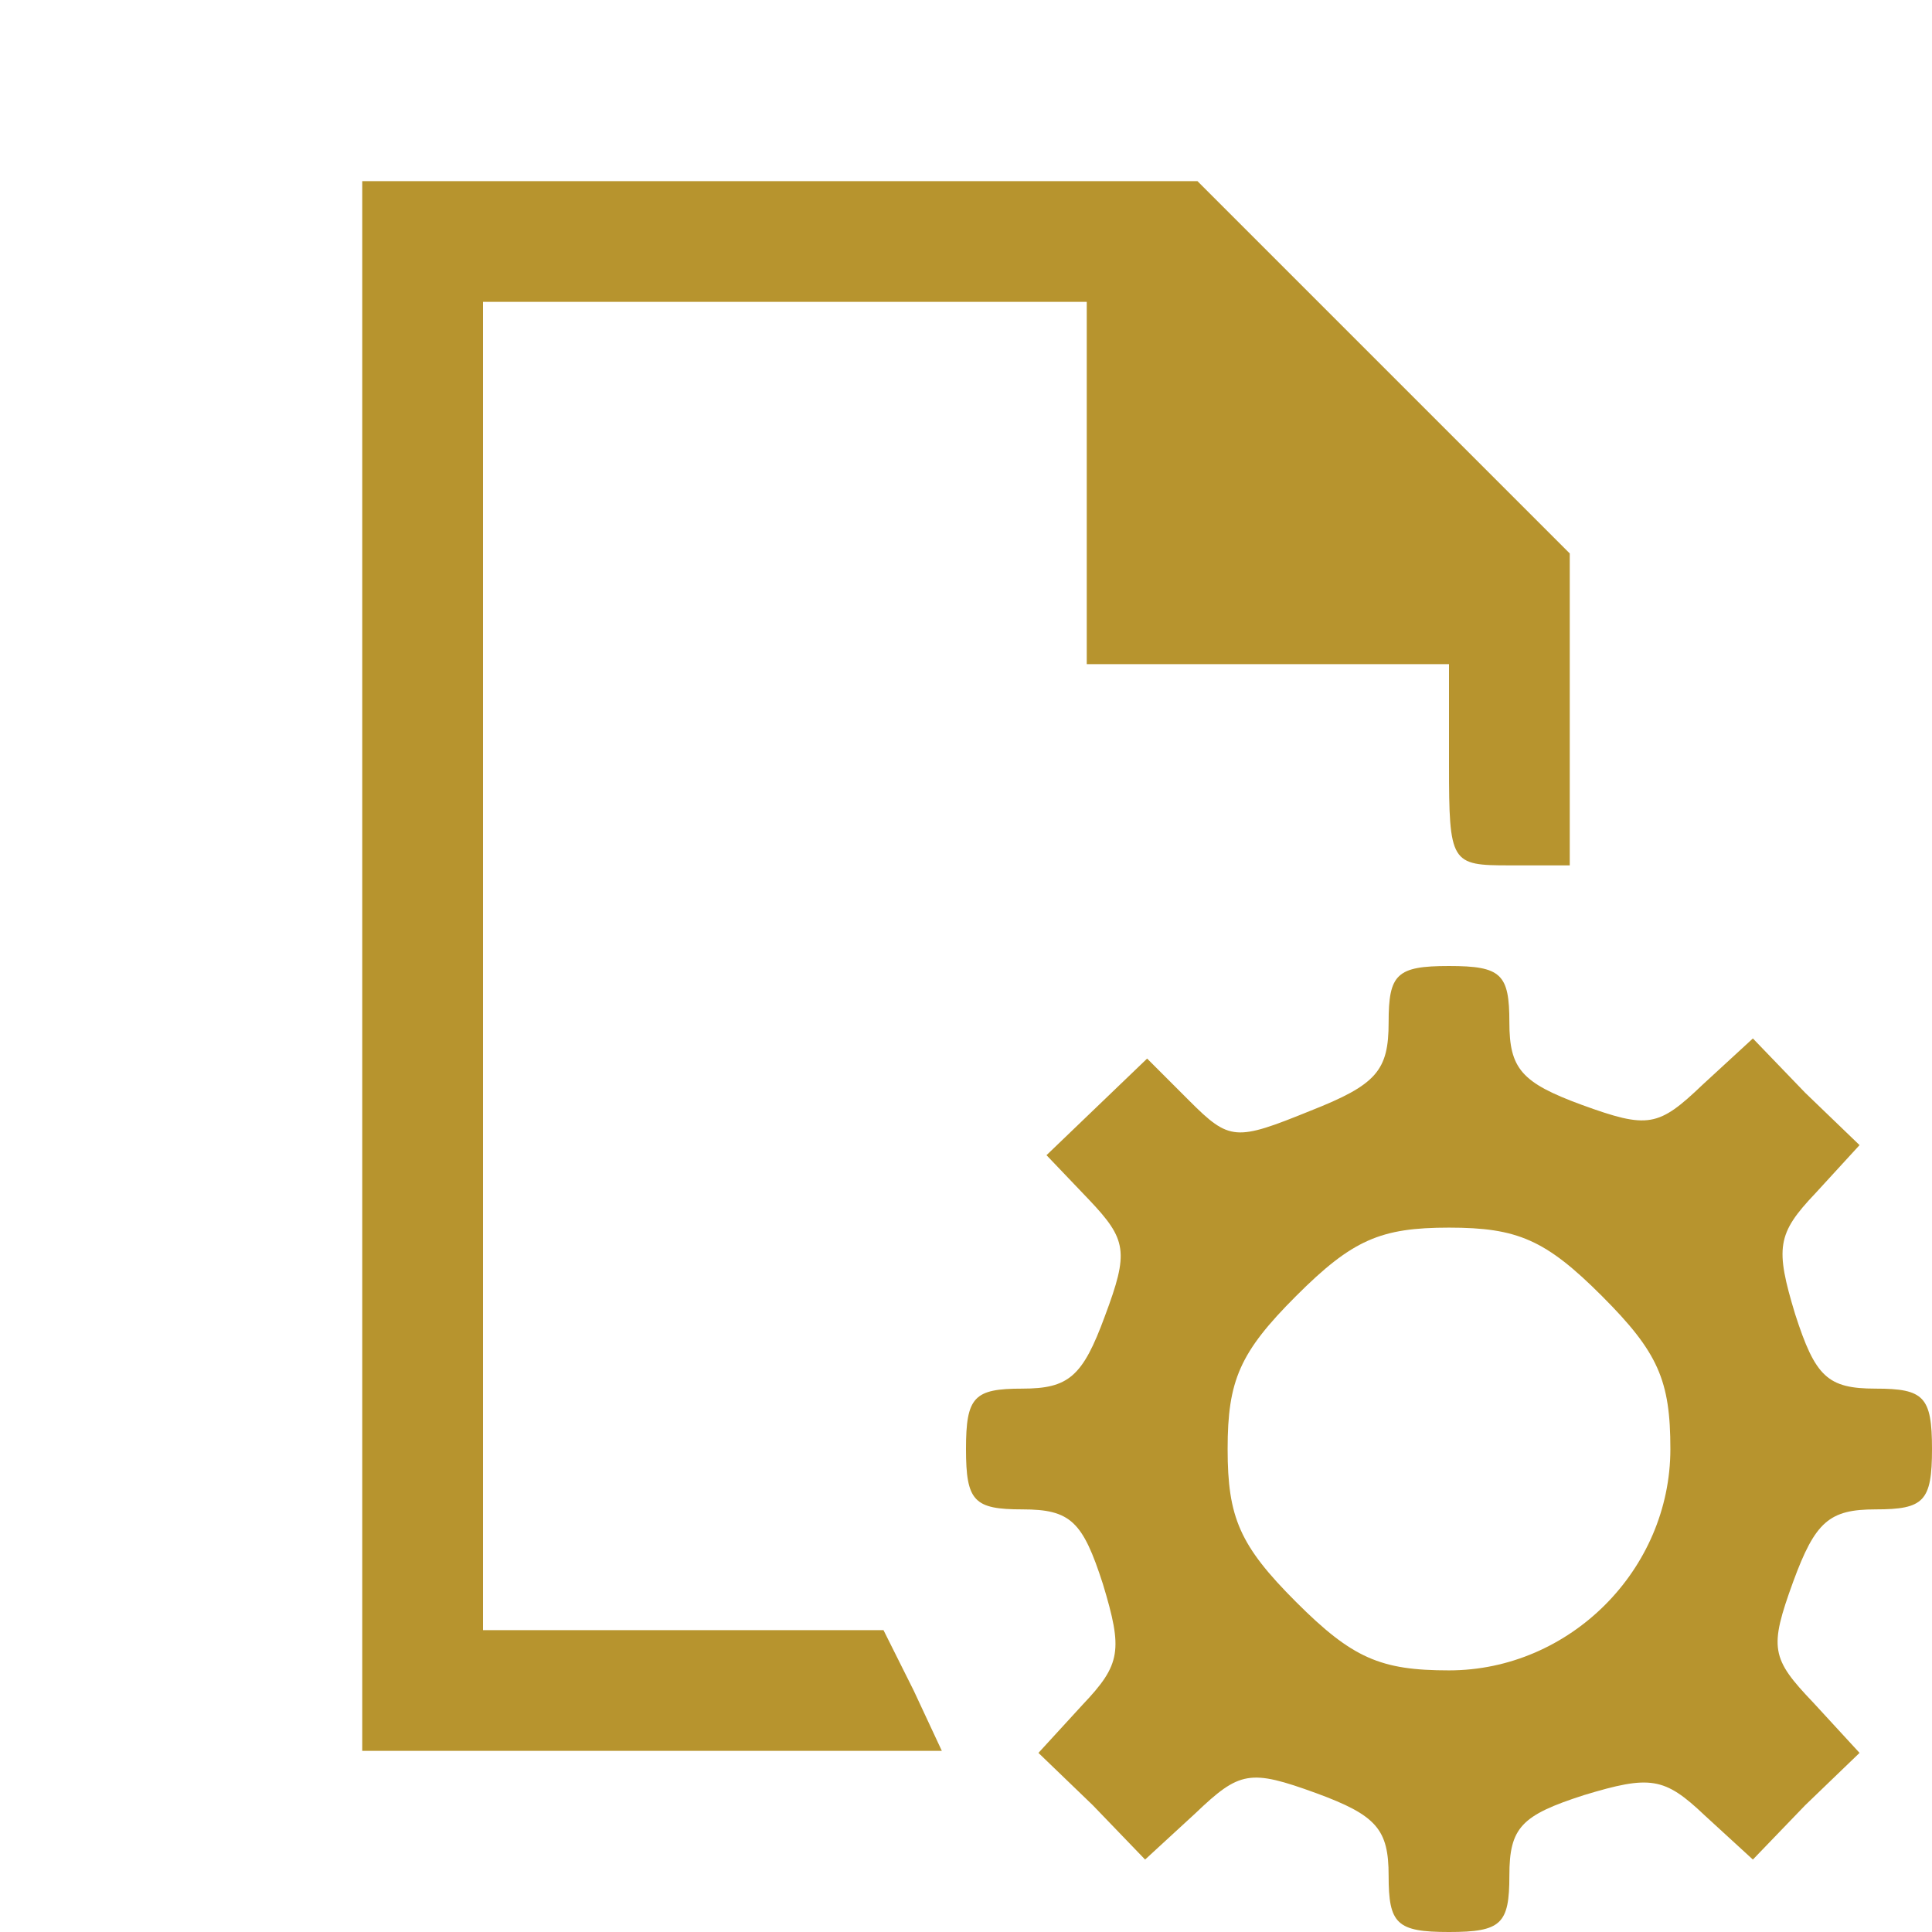
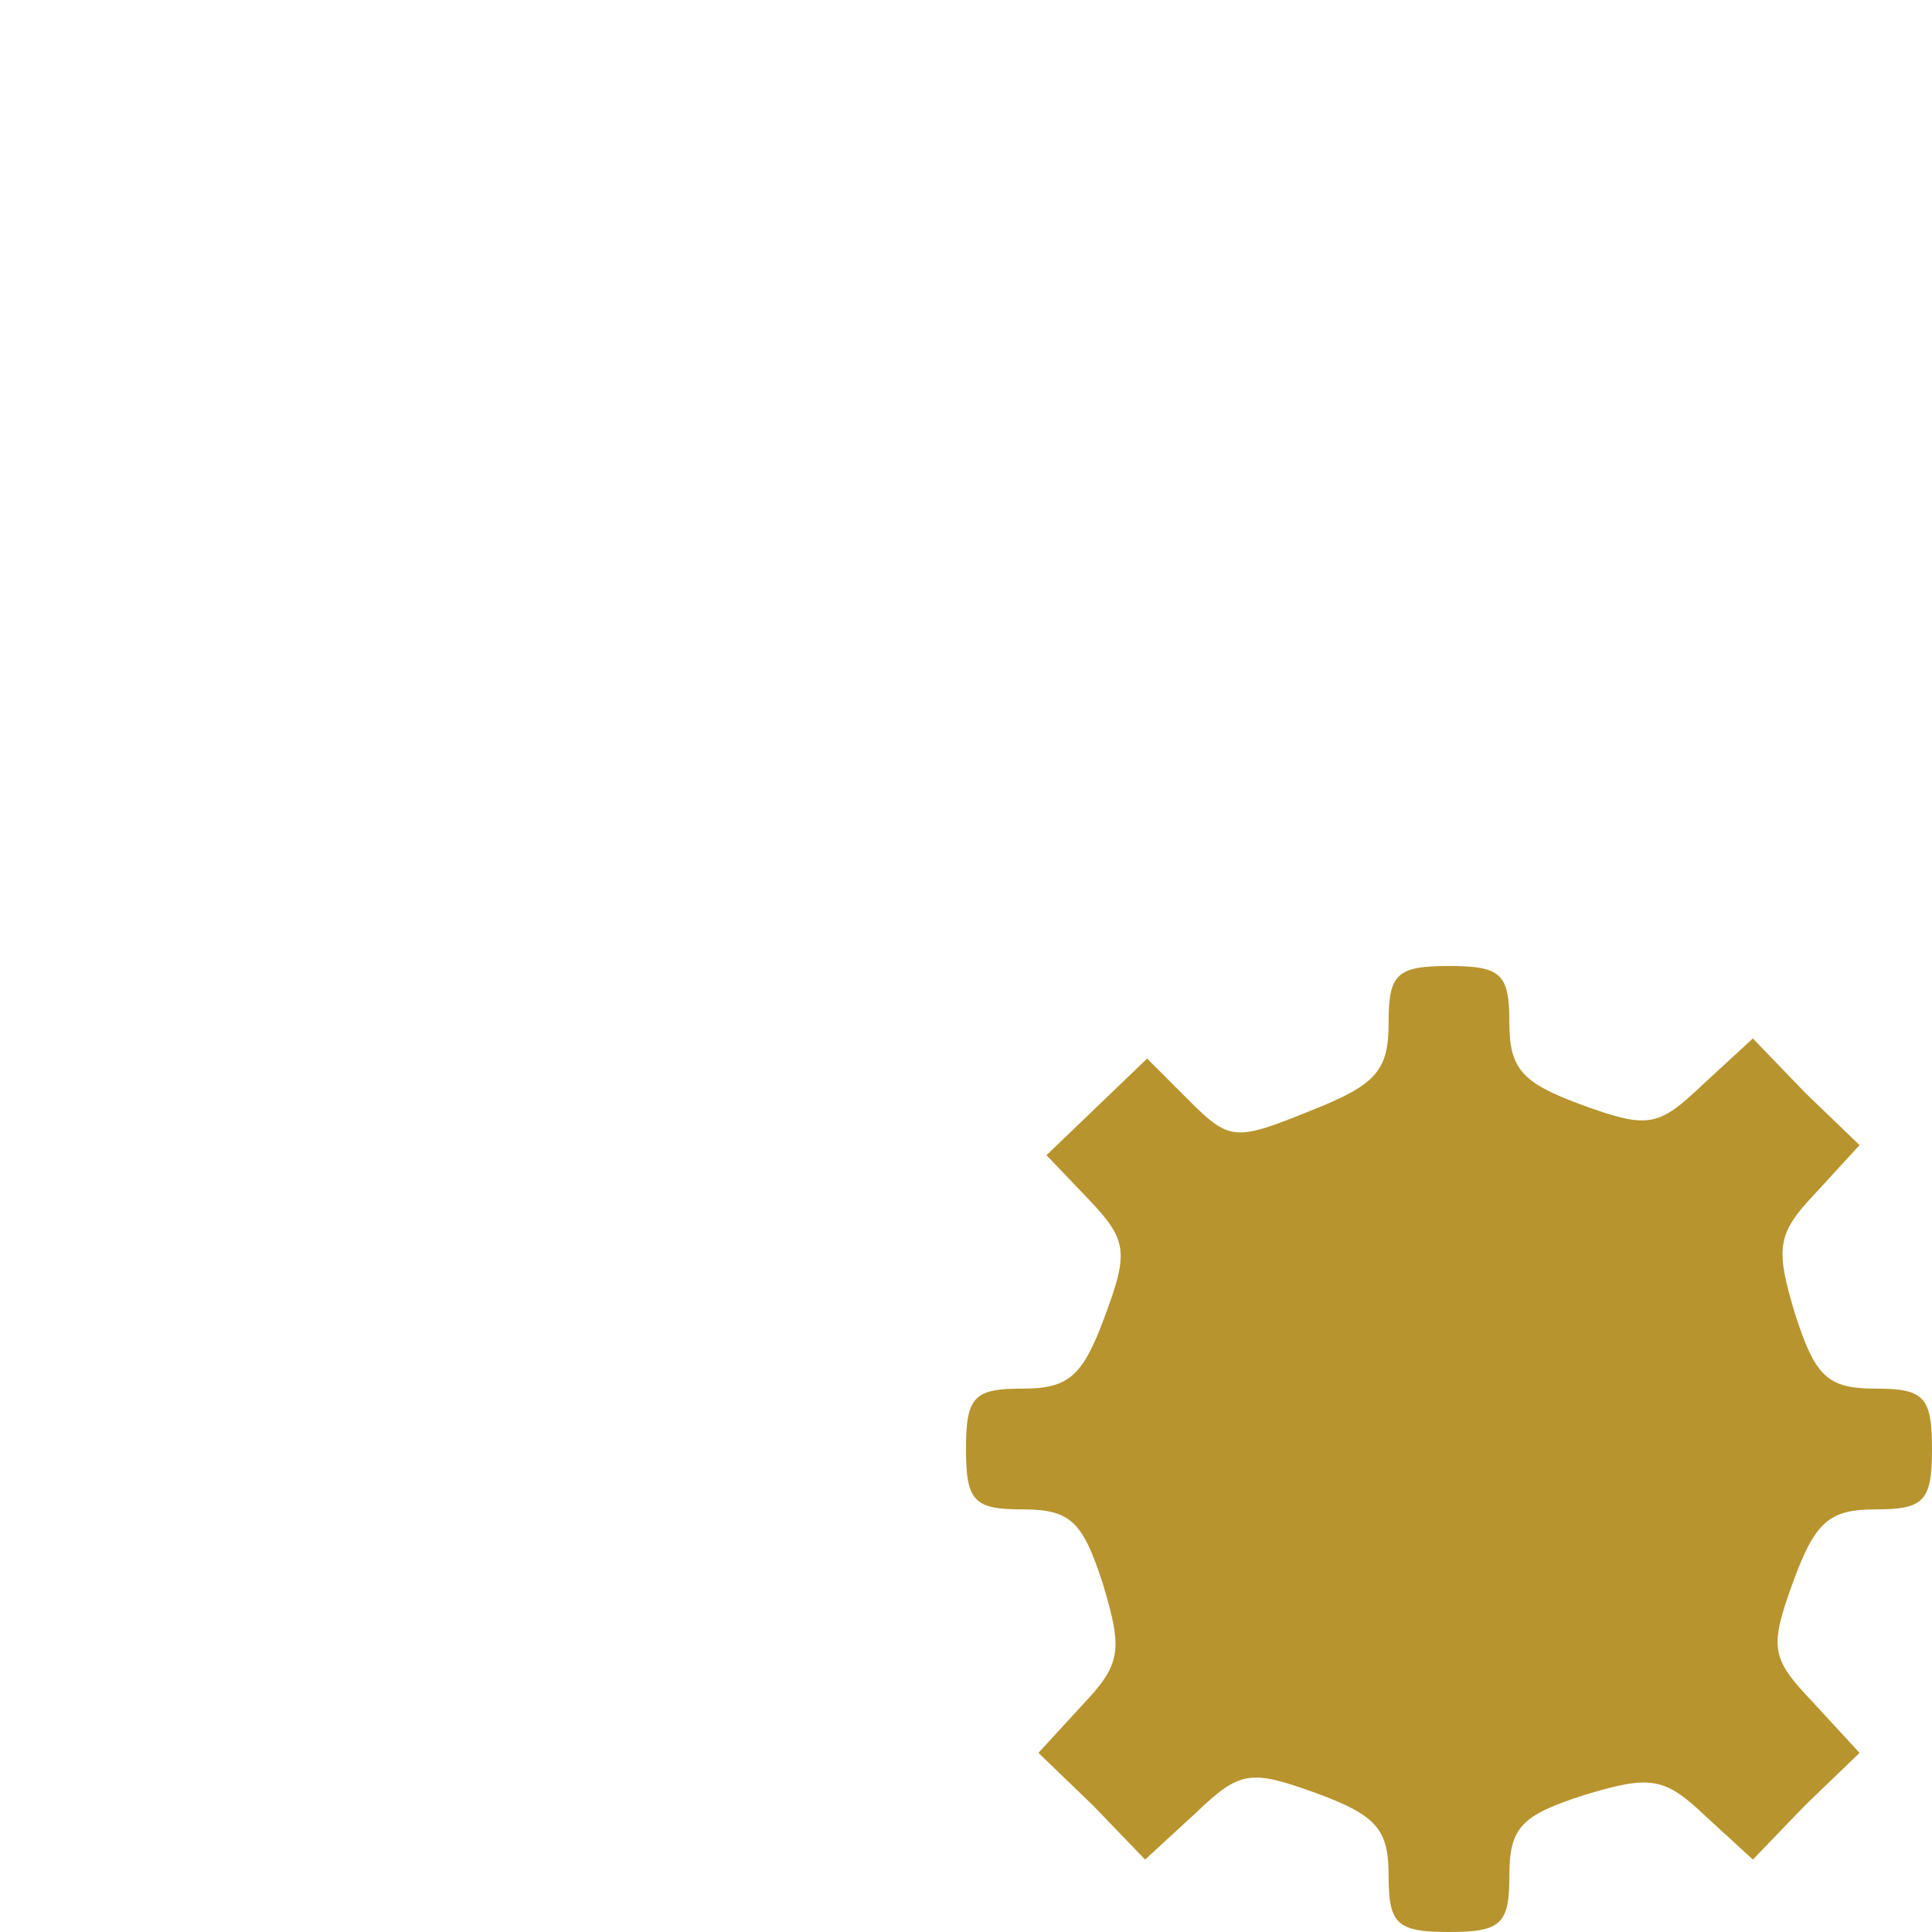
<svg xmlns="http://www.w3.org/2000/svg" version="1.0" width="96pt" height="96pt" viewBox="0 0 96 96" preserveAspectRatio="xMidYMid meet">
  <g transform="translate(0,96) scale(0.1,-0.1)" fill="#b7942e" stroke="none">
-     <path d="M180 480 l0 -390 144 0 144 0 -14 30 -15 30 -100 0 -99 0 0 330 0 330 150 0 150 0 0 -90 0 -90 90 0 90 0 0 -50 c0 -49 1 -50 30 -50 l30 0 0 78 0 77 -93 93 -92 92 -208 0 -207 0 0 -390z" />
-     <path d="M690 452 c0 -24 -6 -31 -39 -44 -37 -15 -40 -15 -60 5 l-21 21 -25 -24 -25 -24 21 -22 c19 -20 20 -26 8 -58 -11 -30 -18 -36 -41 -36 -24 0 -28 -4 -28 -30 0 -26 4 -30 28 -30 24 0 30 -6 40 -37 10 -33 9 -40 -10 -60 l-22 -24 27 -26 26 -27 25 23 c22 21 27 22 60 10 30 -11 36 -18 36 -41 0 -24 4 -28 30 -28 26 0 30 4 30 28 0 24 6 30 37 40 33 10 40 9 60 -10 l24 -22 26 27 27 26 -23 25 c-21 22 -22 27 -10 60 11 30 18 36 41 36 24 0 28 4 28 30 0 26 -4 30 -28 30 -24 0 -30 6 -40 37 -10 33 -9 40 10 60 l22 24 -27 26 -26 27 -25 -23 c-22 -21 -27 -22 -60 -10 -30 11 -36 18 -36 41 0 24 -4 28 -30 28 -26 0 -30 -4 -30 -28z m106 -136 c28 -28 34 -42 34 -76 0 -60 -50 -110 -110 -110 -34 0 -48 6 -76 34 -28 28 -34 42 -34 76 0 34 6 48 34 76 28 28 42 34 76 34 34 0 48 -6 76 -34z" />
+     <path d="M690 452 c0 -24 -6 -31 -39 -44 -37 -15 -40 -15 -60 5 l-21 21 -25 -24 -25 -24 21 -22 c19 -20 20 -26 8 -58 -11 -30 -18 -36 -41 -36 -24 0 -28 -4 -28 -30 0 -26 4 -30 28 -30 24 0 30 -6 40 -37 10 -33 9 -40 -10 -60 l-22 -24 27 -26 26 -27 25 23 c22 21 27 22 60 10 30 -11 36 -18 36 -41 0 -24 4 -28 30 -28 26 0 30 4 30 28 0 24 6 30 37 40 33 10 40 9 60 -10 l24 -22 26 27 27 26 -23 25 c-21 22 -22 27 -10 60 11 30 18 36 41 36 24 0 28 4 28 30 0 26 -4 30 -28 30 -24 0 -30 6 -40 37 -10 33 -9 40 10 60 l22 24 -27 26 -26 27 -25 -23 c-22 -21 -27 -22 -60 -10 -30 11 -36 18 -36 41 0 24 -4 28 -30 28 -26 0 -30 -4 -30 -28z m106 -136 z" />
  </g>
</svg>